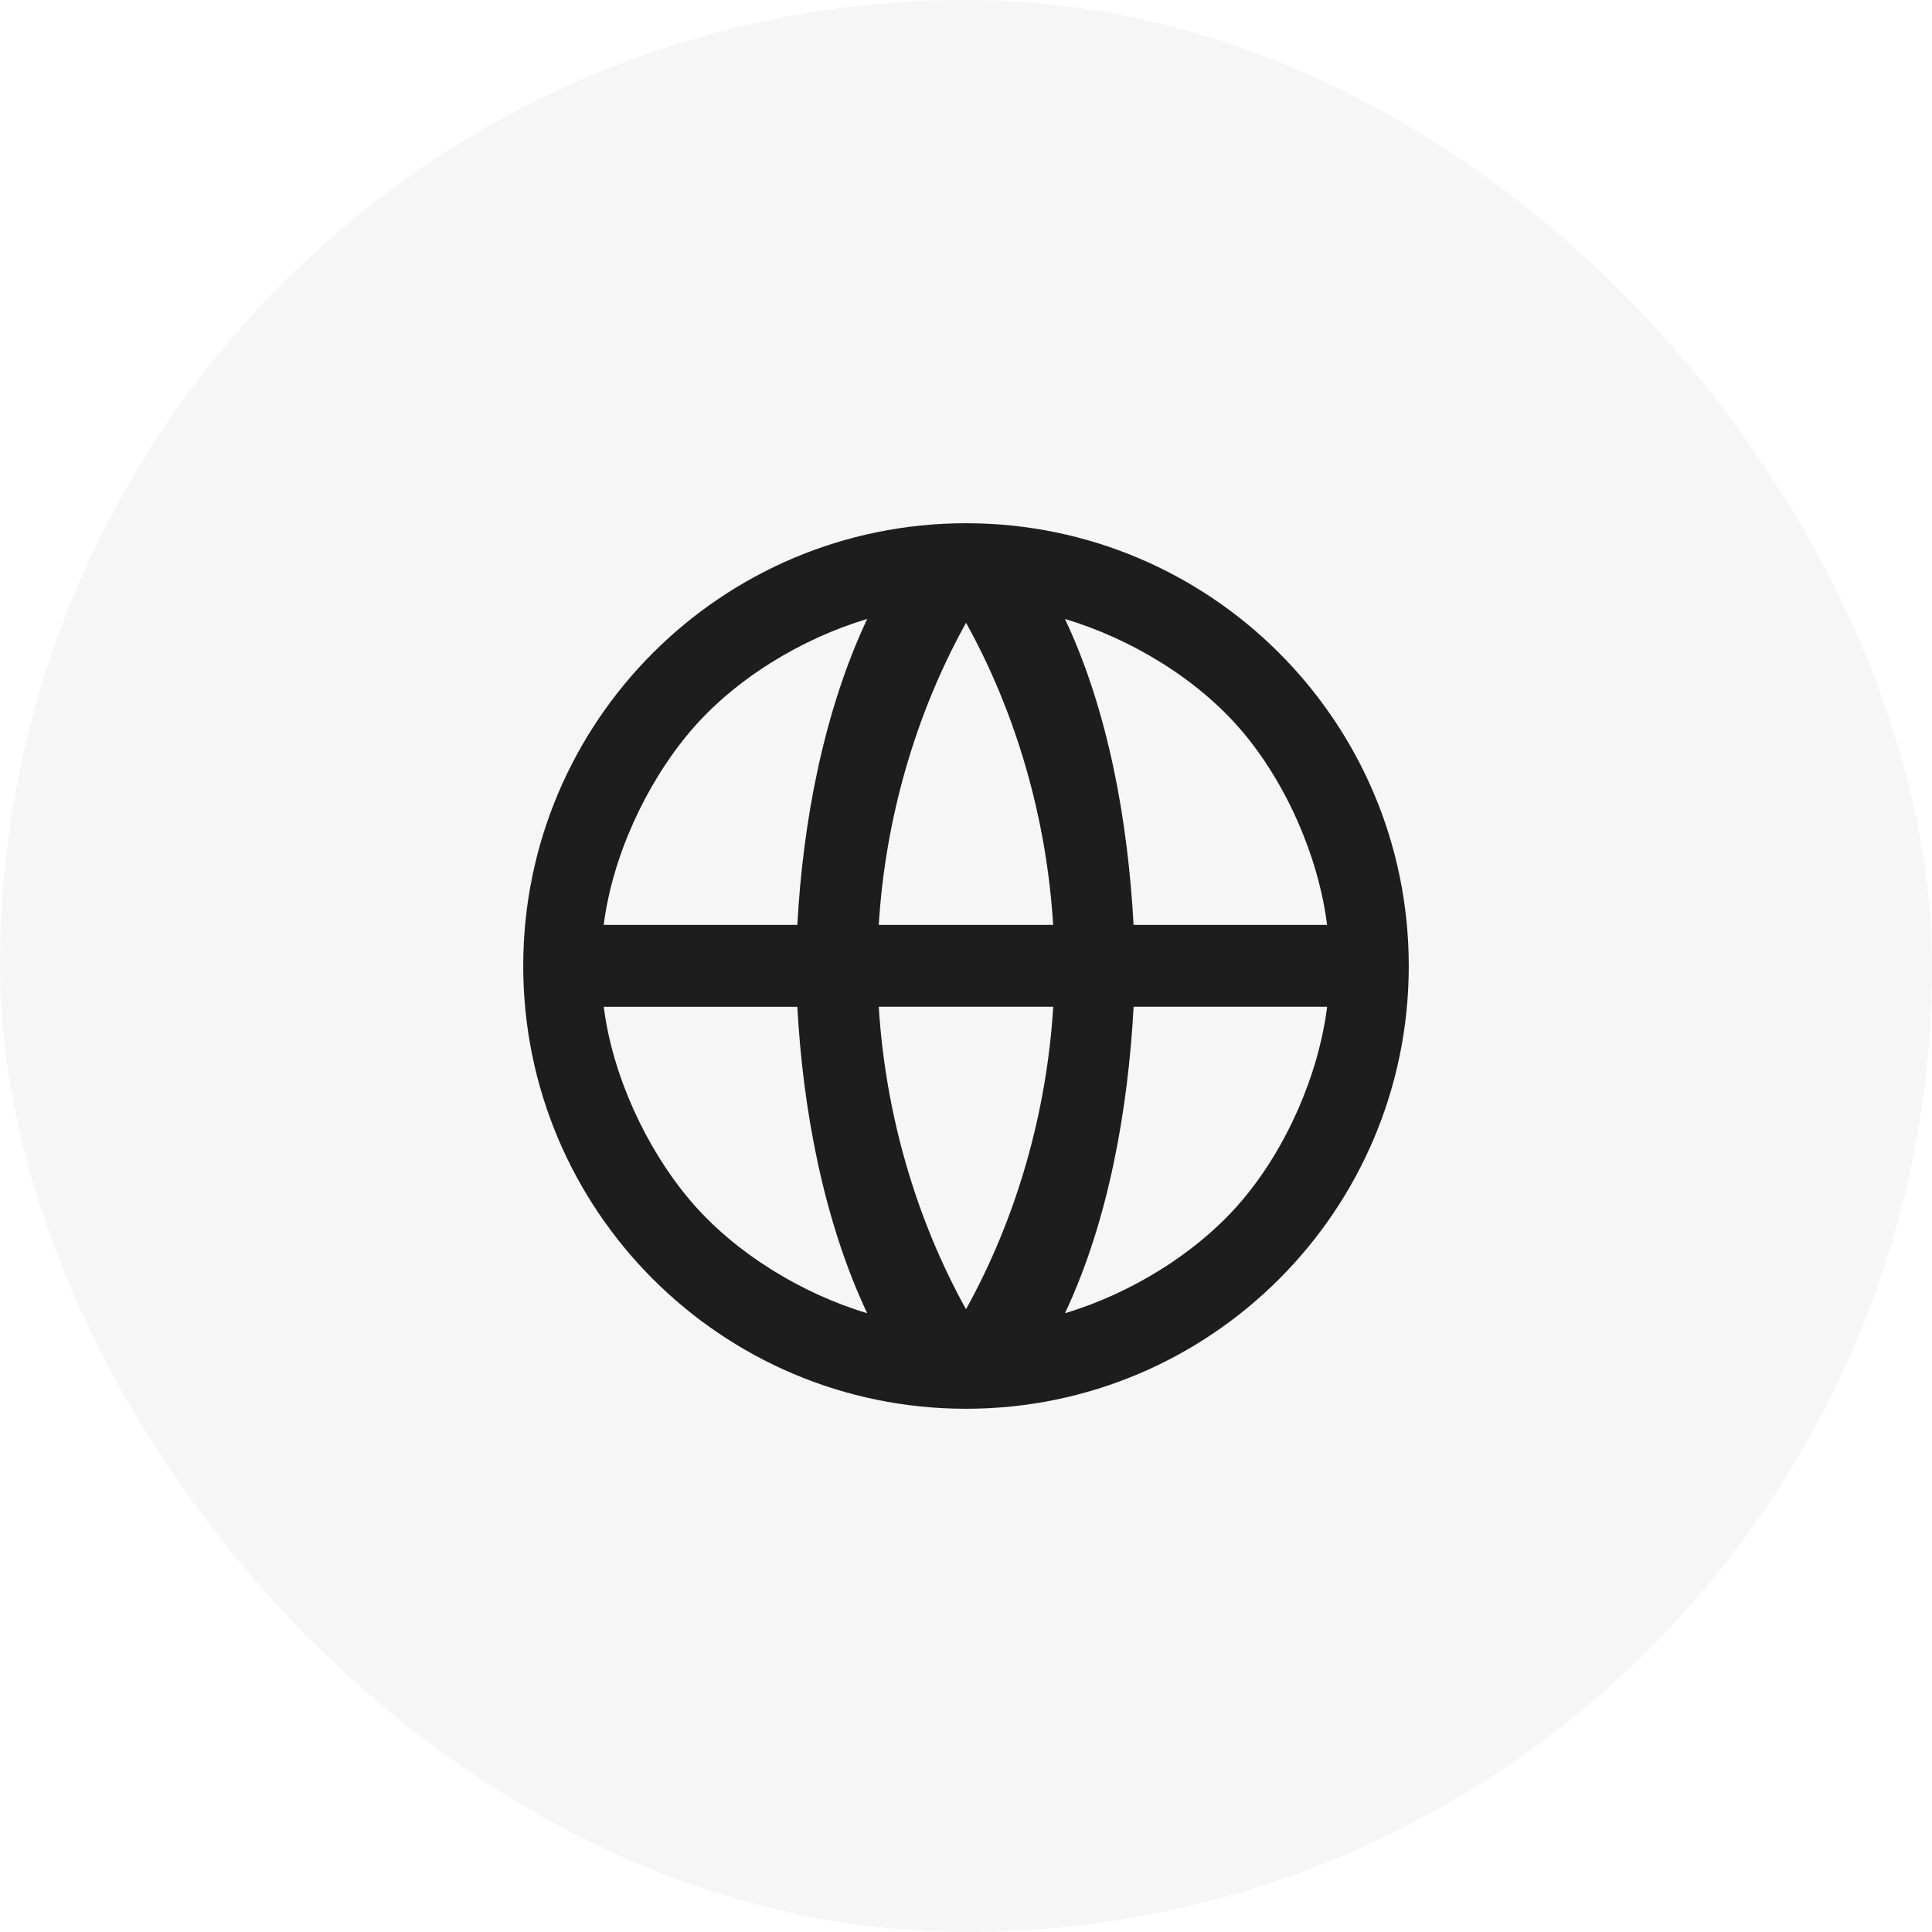
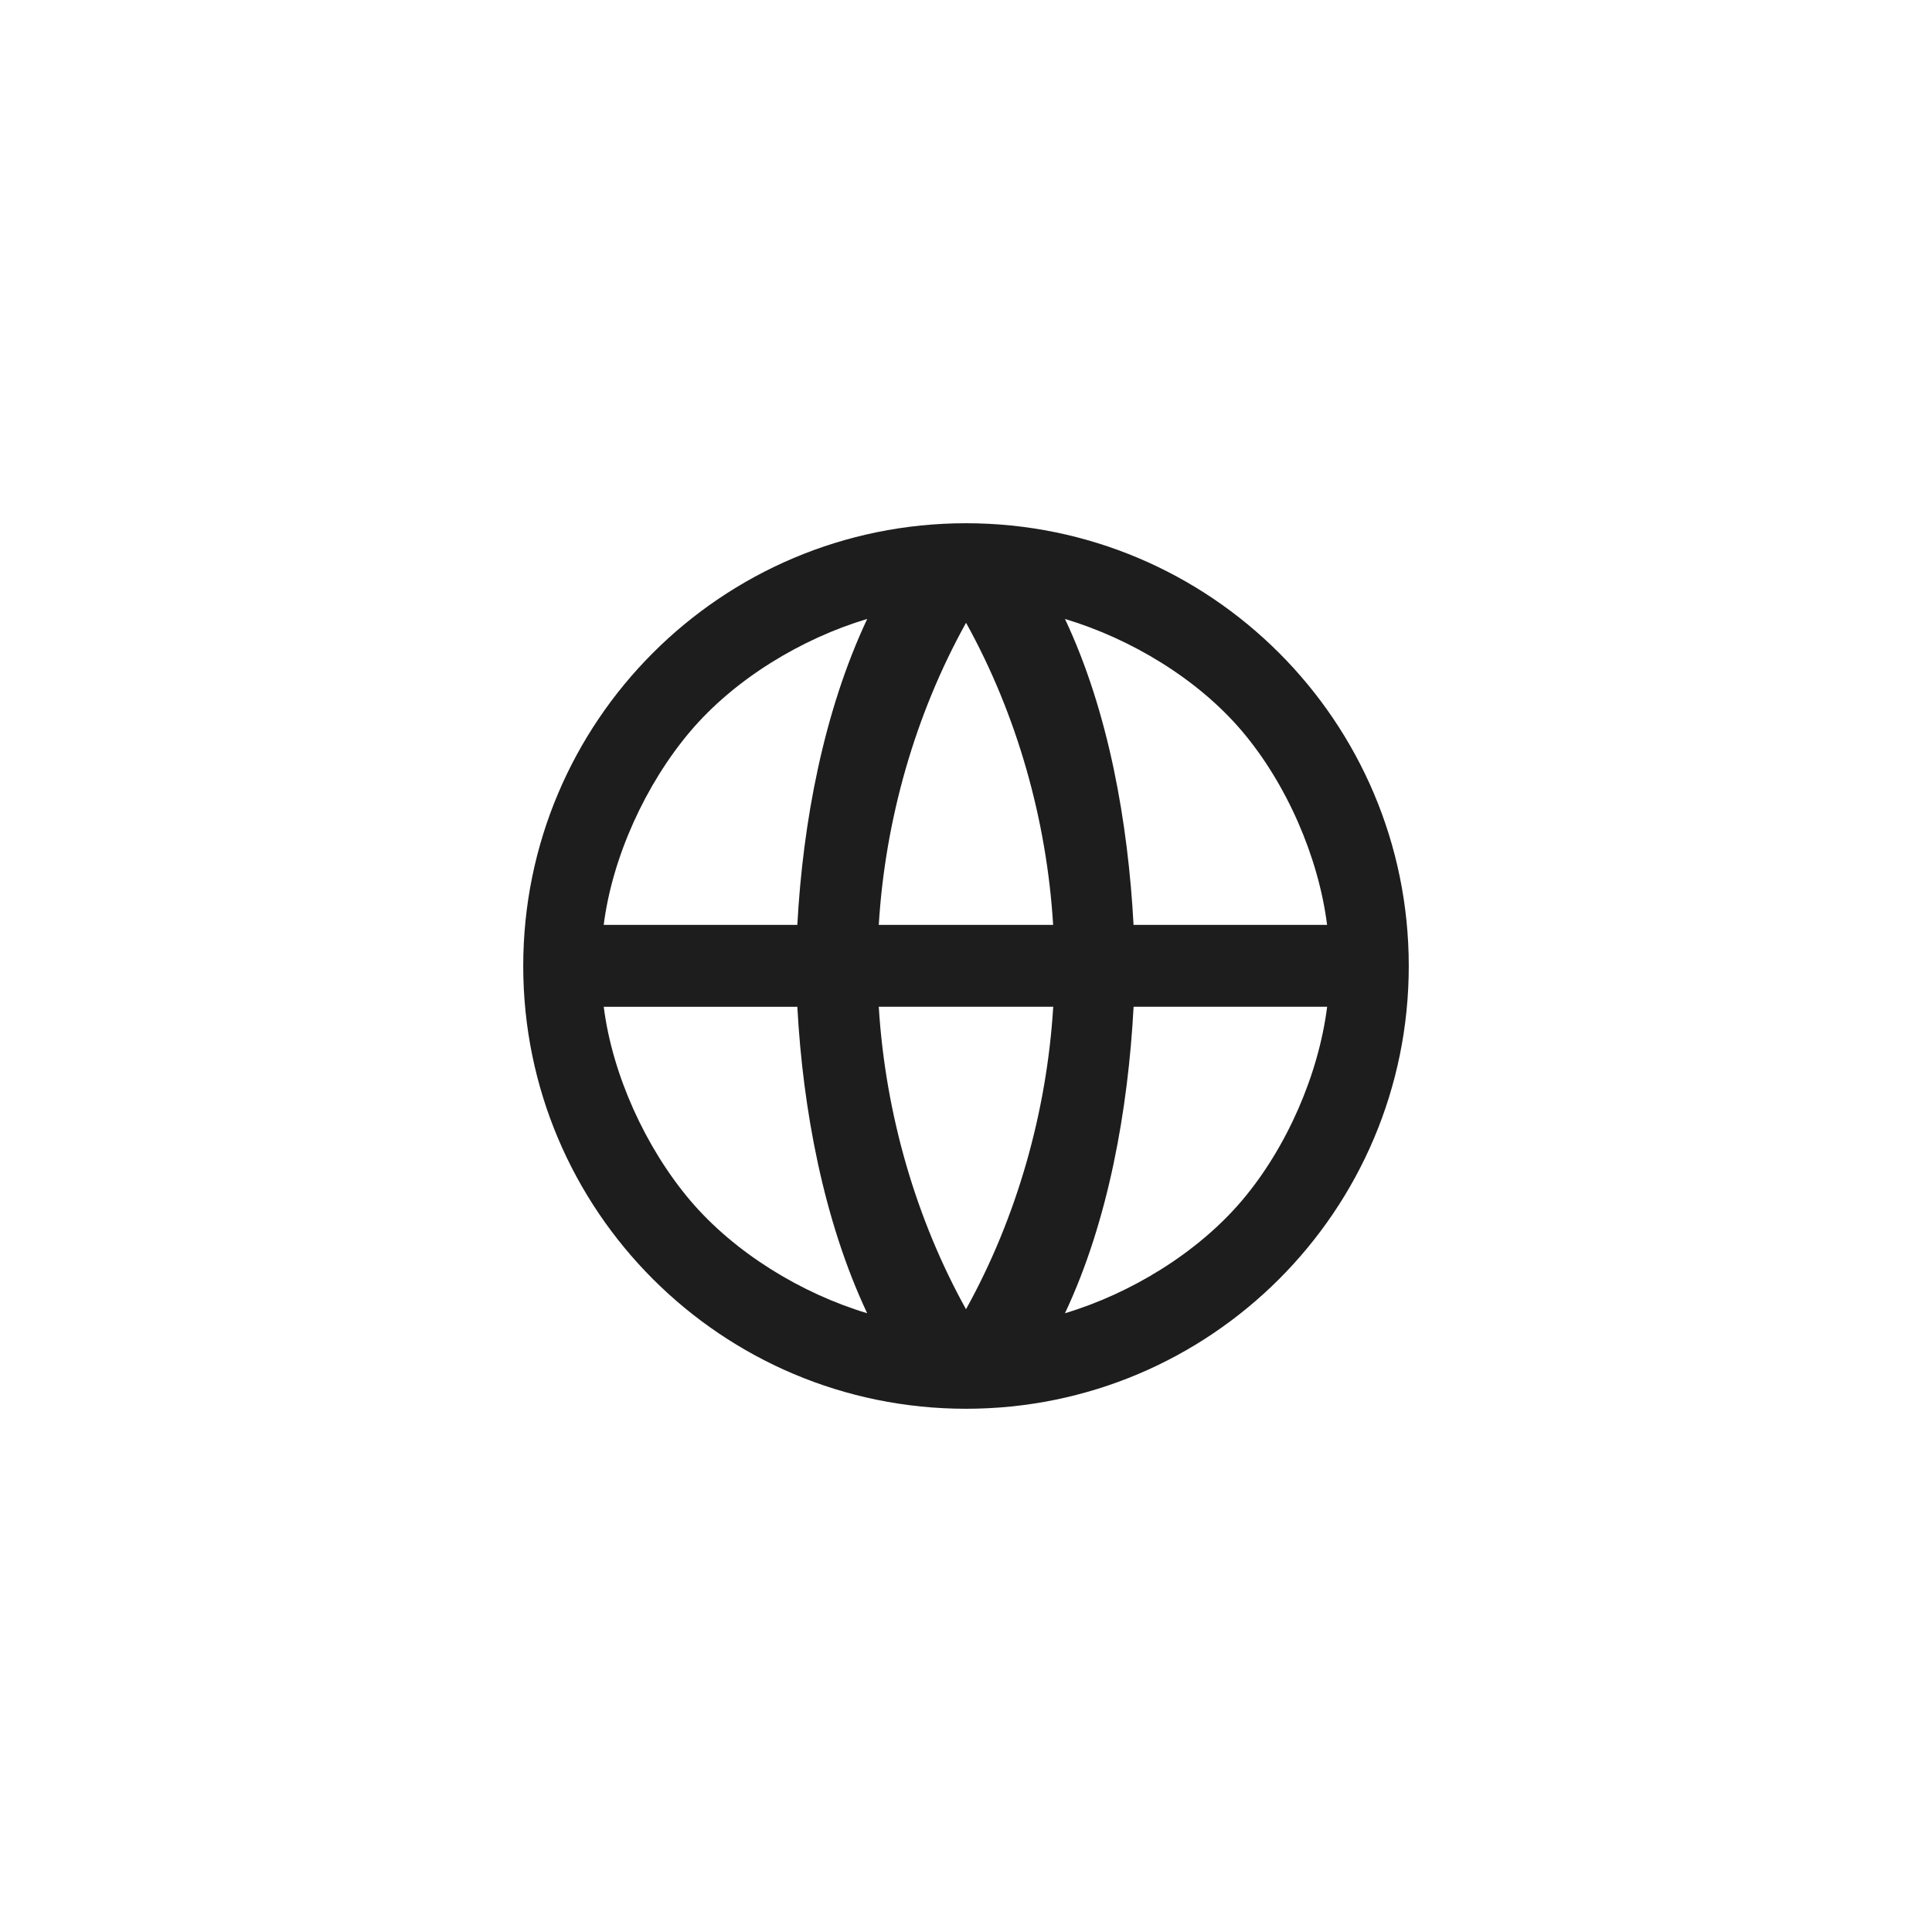
<svg xmlns="http://www.w3.org/2000/svg" width="40" height="40" viewBox="0 0 40 40" fill="none">
-   <rect width="40" height="40" rx="20" fill="#1D1D1D" fill-opacity="0.04" />
  <path d="M20 29.167C14.938 29.167 10.833 25.063 10.833 20C10.833 14.937 14.937 10.833 20 10.833C25.062 10.833 29.167 14.937 29.167 20C29.167 25.063 25.063 29.167 20 29.167ZM17.954 27.189C17.05 25.271 16.622 22.962 16.508 20.845H12.5C12.678 22.256 13.371 23.769 14.29 24.854C15.209 25.938 16.593 26.781 17.954 27.189ZM18.194 20.844C18.332 23.08 18.972 25.253 20 27.106C21.056 25.203 21.673 23.016 21.806 20.844H18.194H18.194ZM27.477 20.844H23.47C23.356 22.962 22.953 25.271 22.049 27.189C23.411 26.781 24.796 25.938 25.716 24.853C26.635 23.768 27.299 22.255 27.477 20.844ZM12.499 19.149H16.508C16.622 17.031 17.051 14.733 17.955 12.814C16.593 13.222 15.209 14.059 14.29 15.144C13.371 16.229 12.678 17.738 12.499 19.149ZM18.194 19.149H21.804C21.672 16.977 21.056 14.796 20.001 12.894C18.944 14.796 18.326 16.977 18.194 19.149H18.194ZM22.049 12.815C22.954 14.733 23.355 17.031 23.469 19.149H27.476C27.298 17.739 26.635 16.224 25.716 15.139C24.796 14.054 23.411 13.223 22.049 12.815H22.049Z" fill="#1D1D1D" />
</svg>